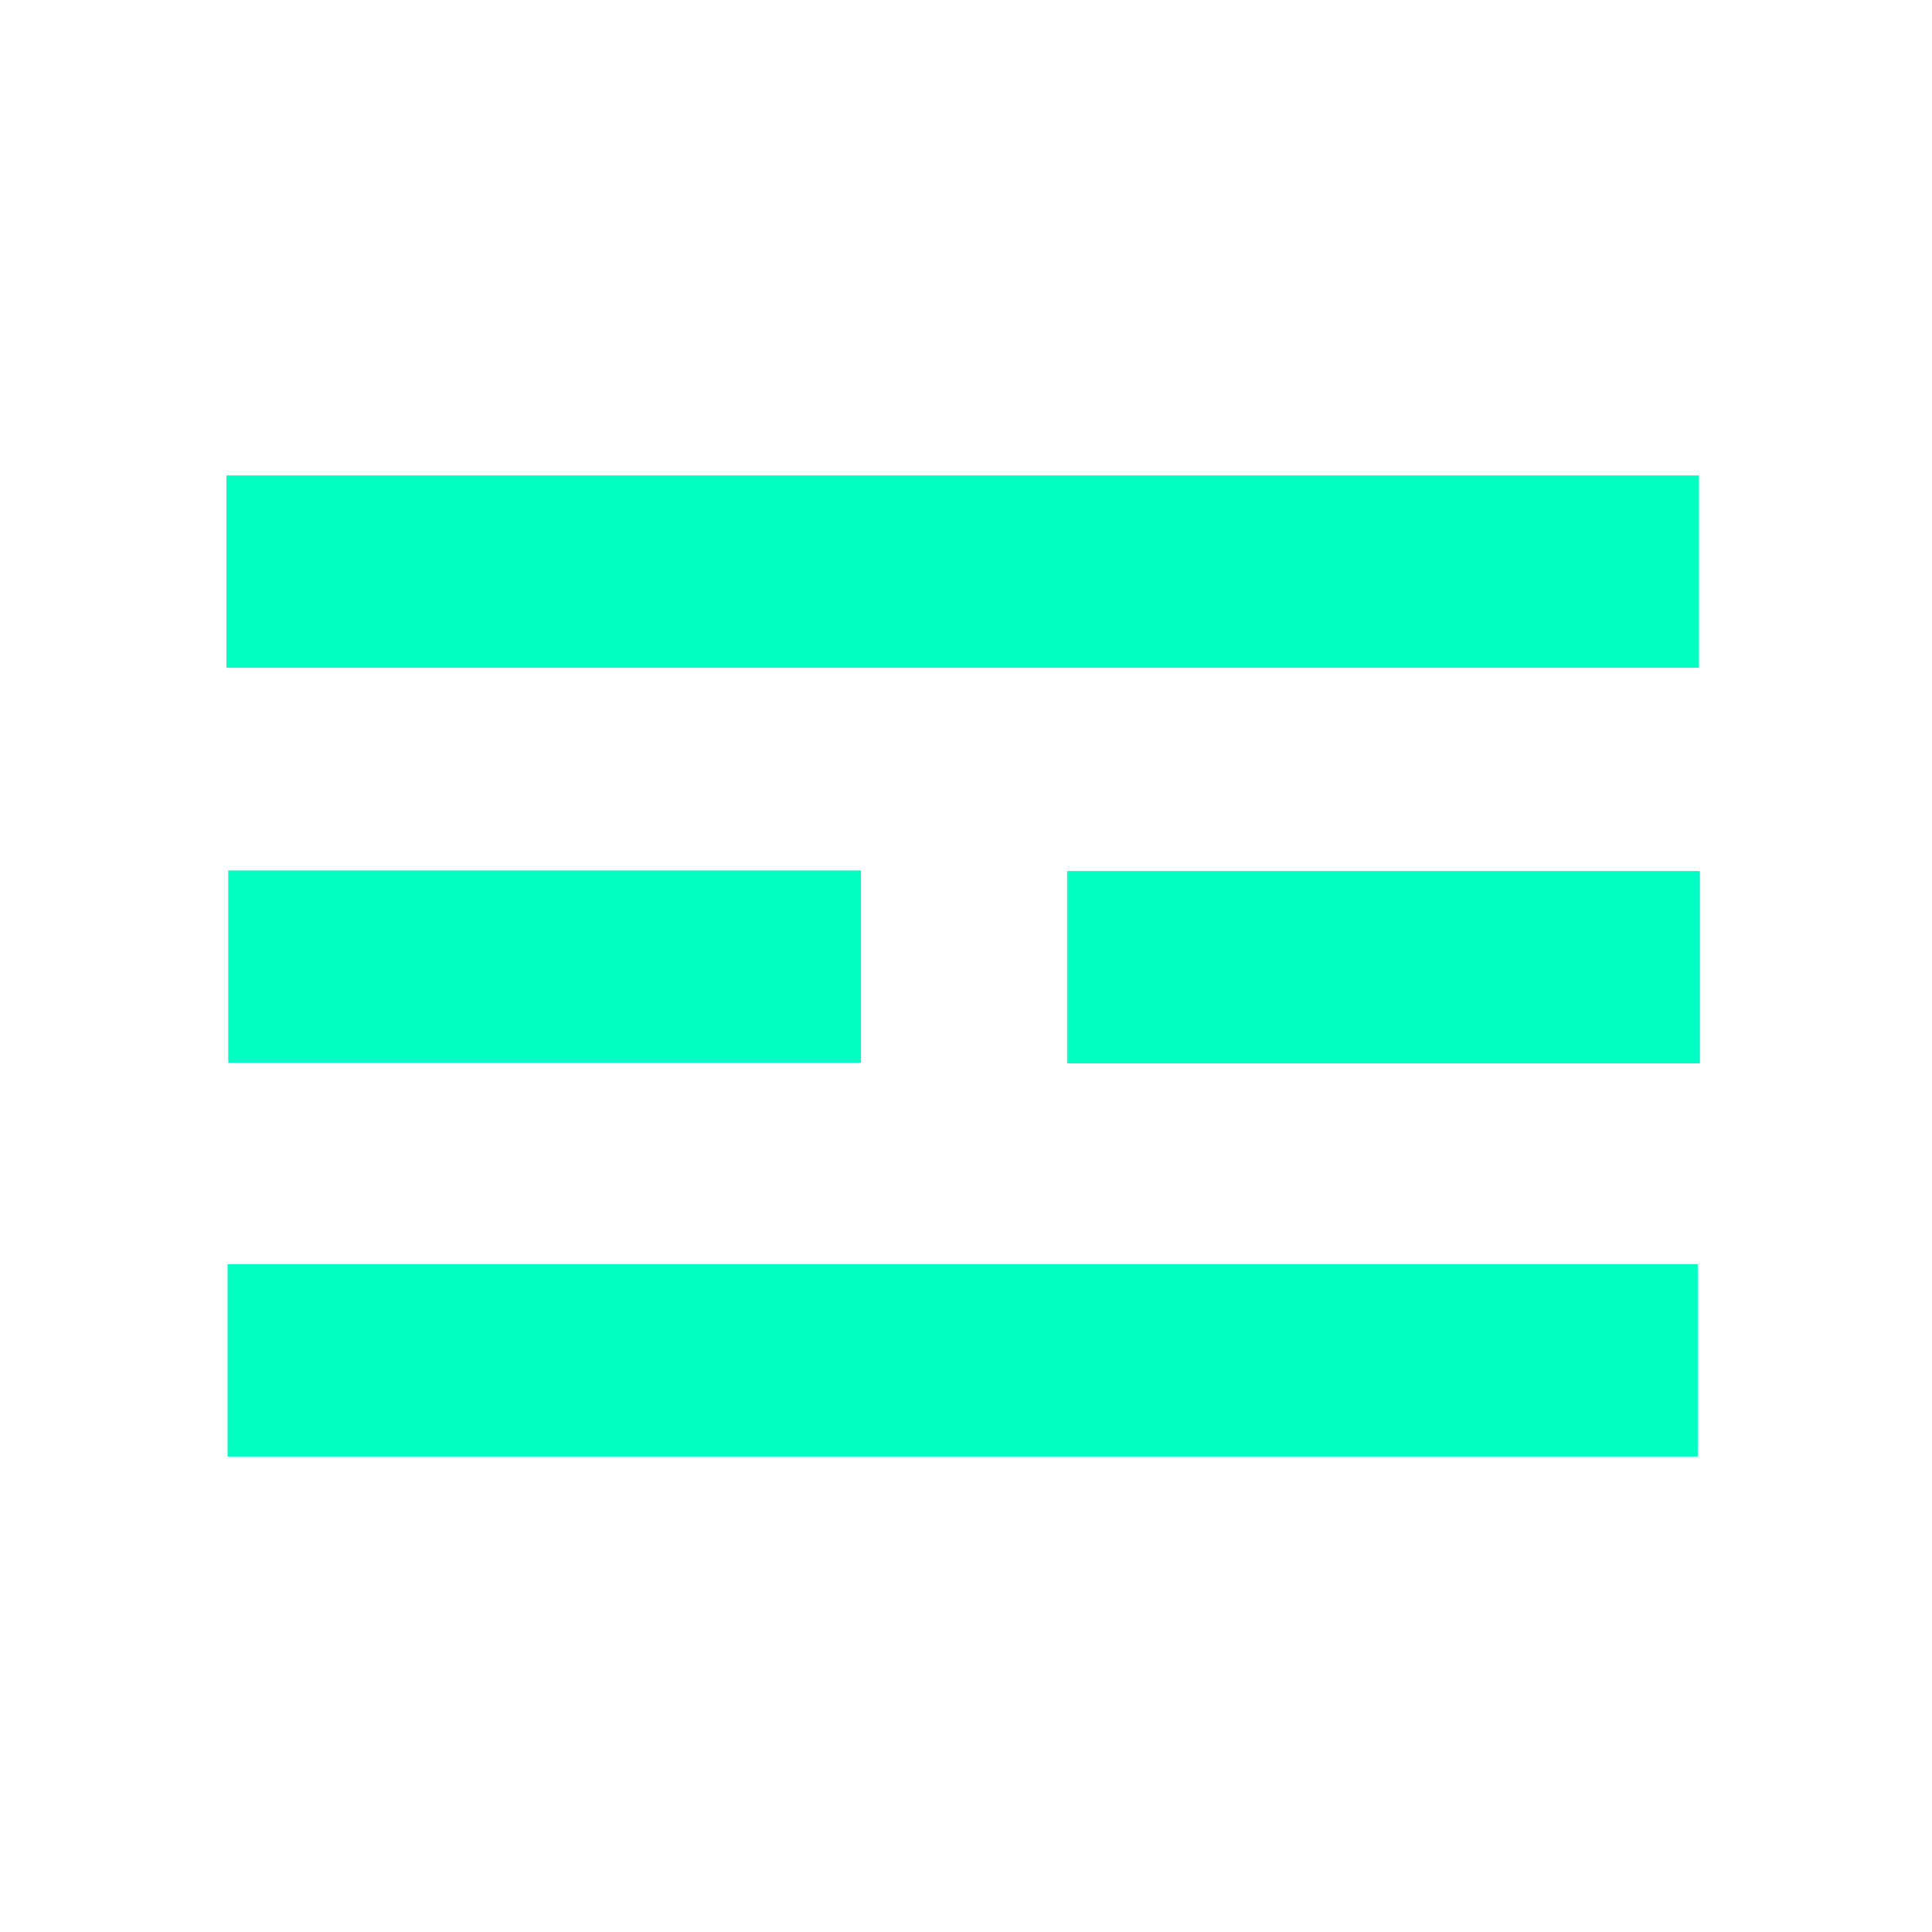
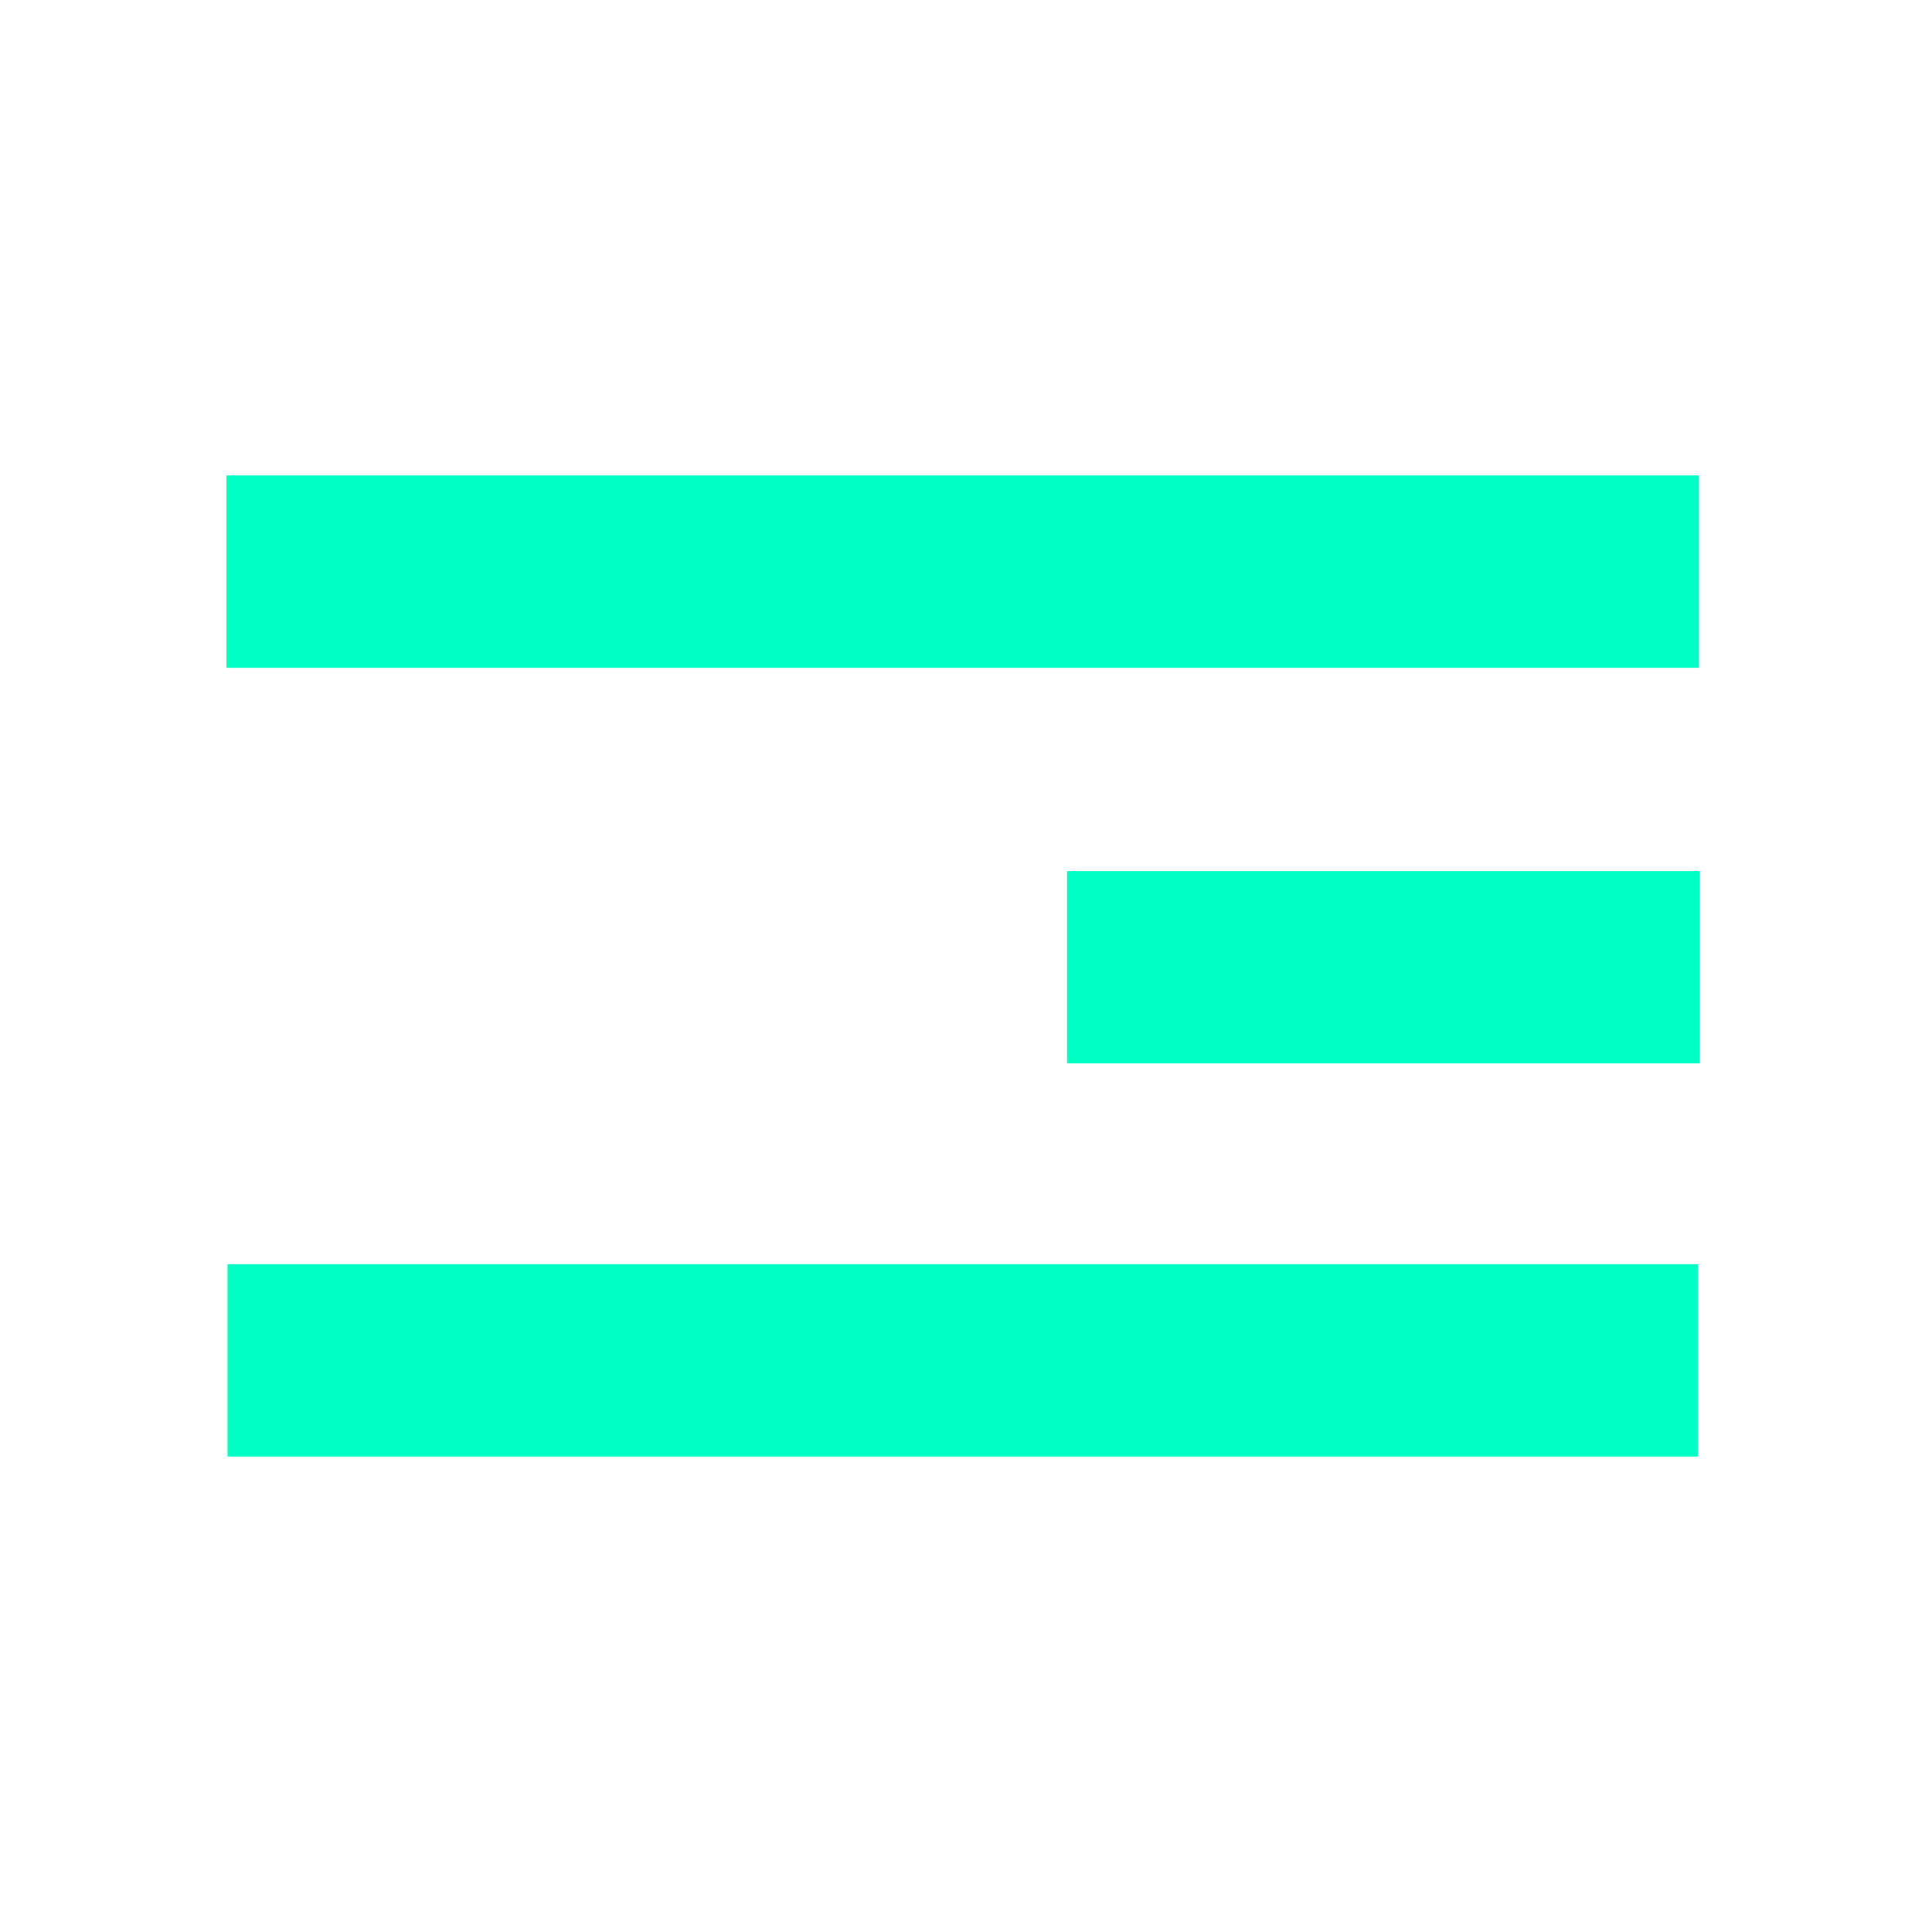
<svg xmlns="http://www.w3.org/2000/svg" width="256" height="256" viewBox="0 0 256 256" fill="none">
  <path d="M225.116 63H30V88.481H225.116V63Z" fill="#00FFC3" />
-   <path d="M114.085 115.34H30.248V140.821H114.085V115.34Z" fill="#00FFC3" />
  <path d="M225.231 115.418H141.394V140.9H225.231V115.418Z" fill="#00FFC3" />
  <path d="M224.964 167.518H30.149V193H224.964V167.518Z" fill="#00FFC3" />
</svg>